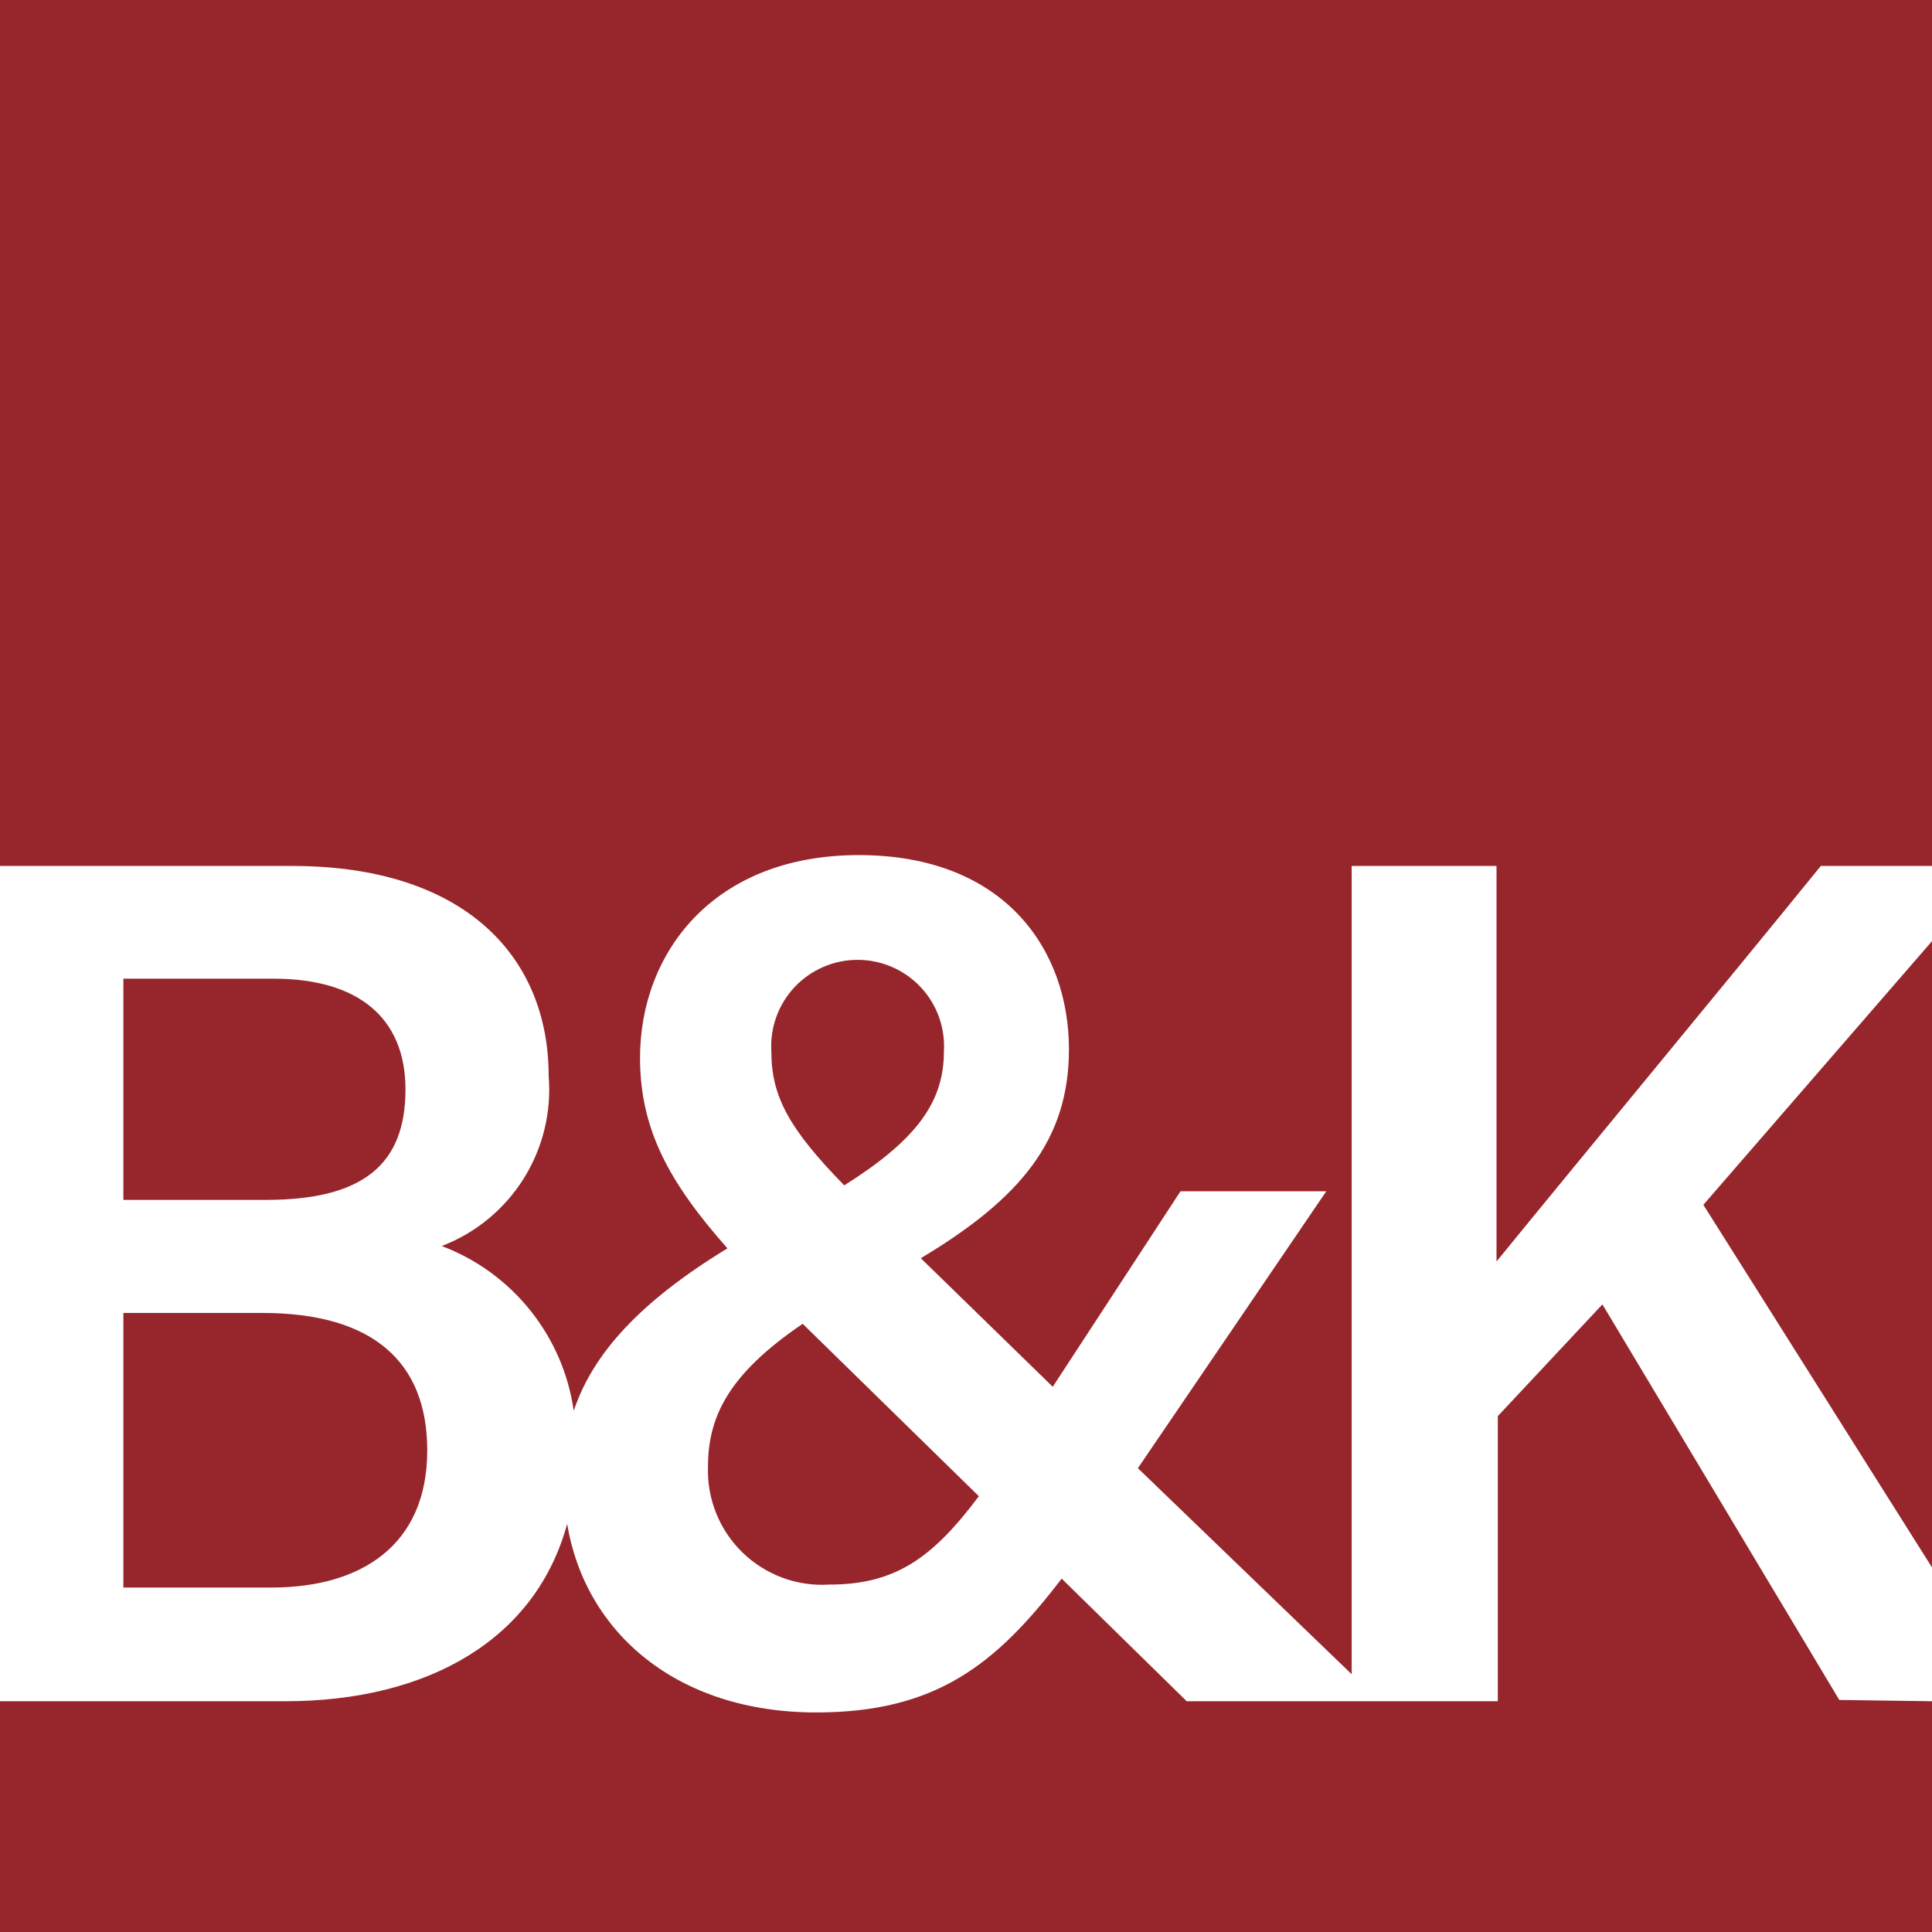
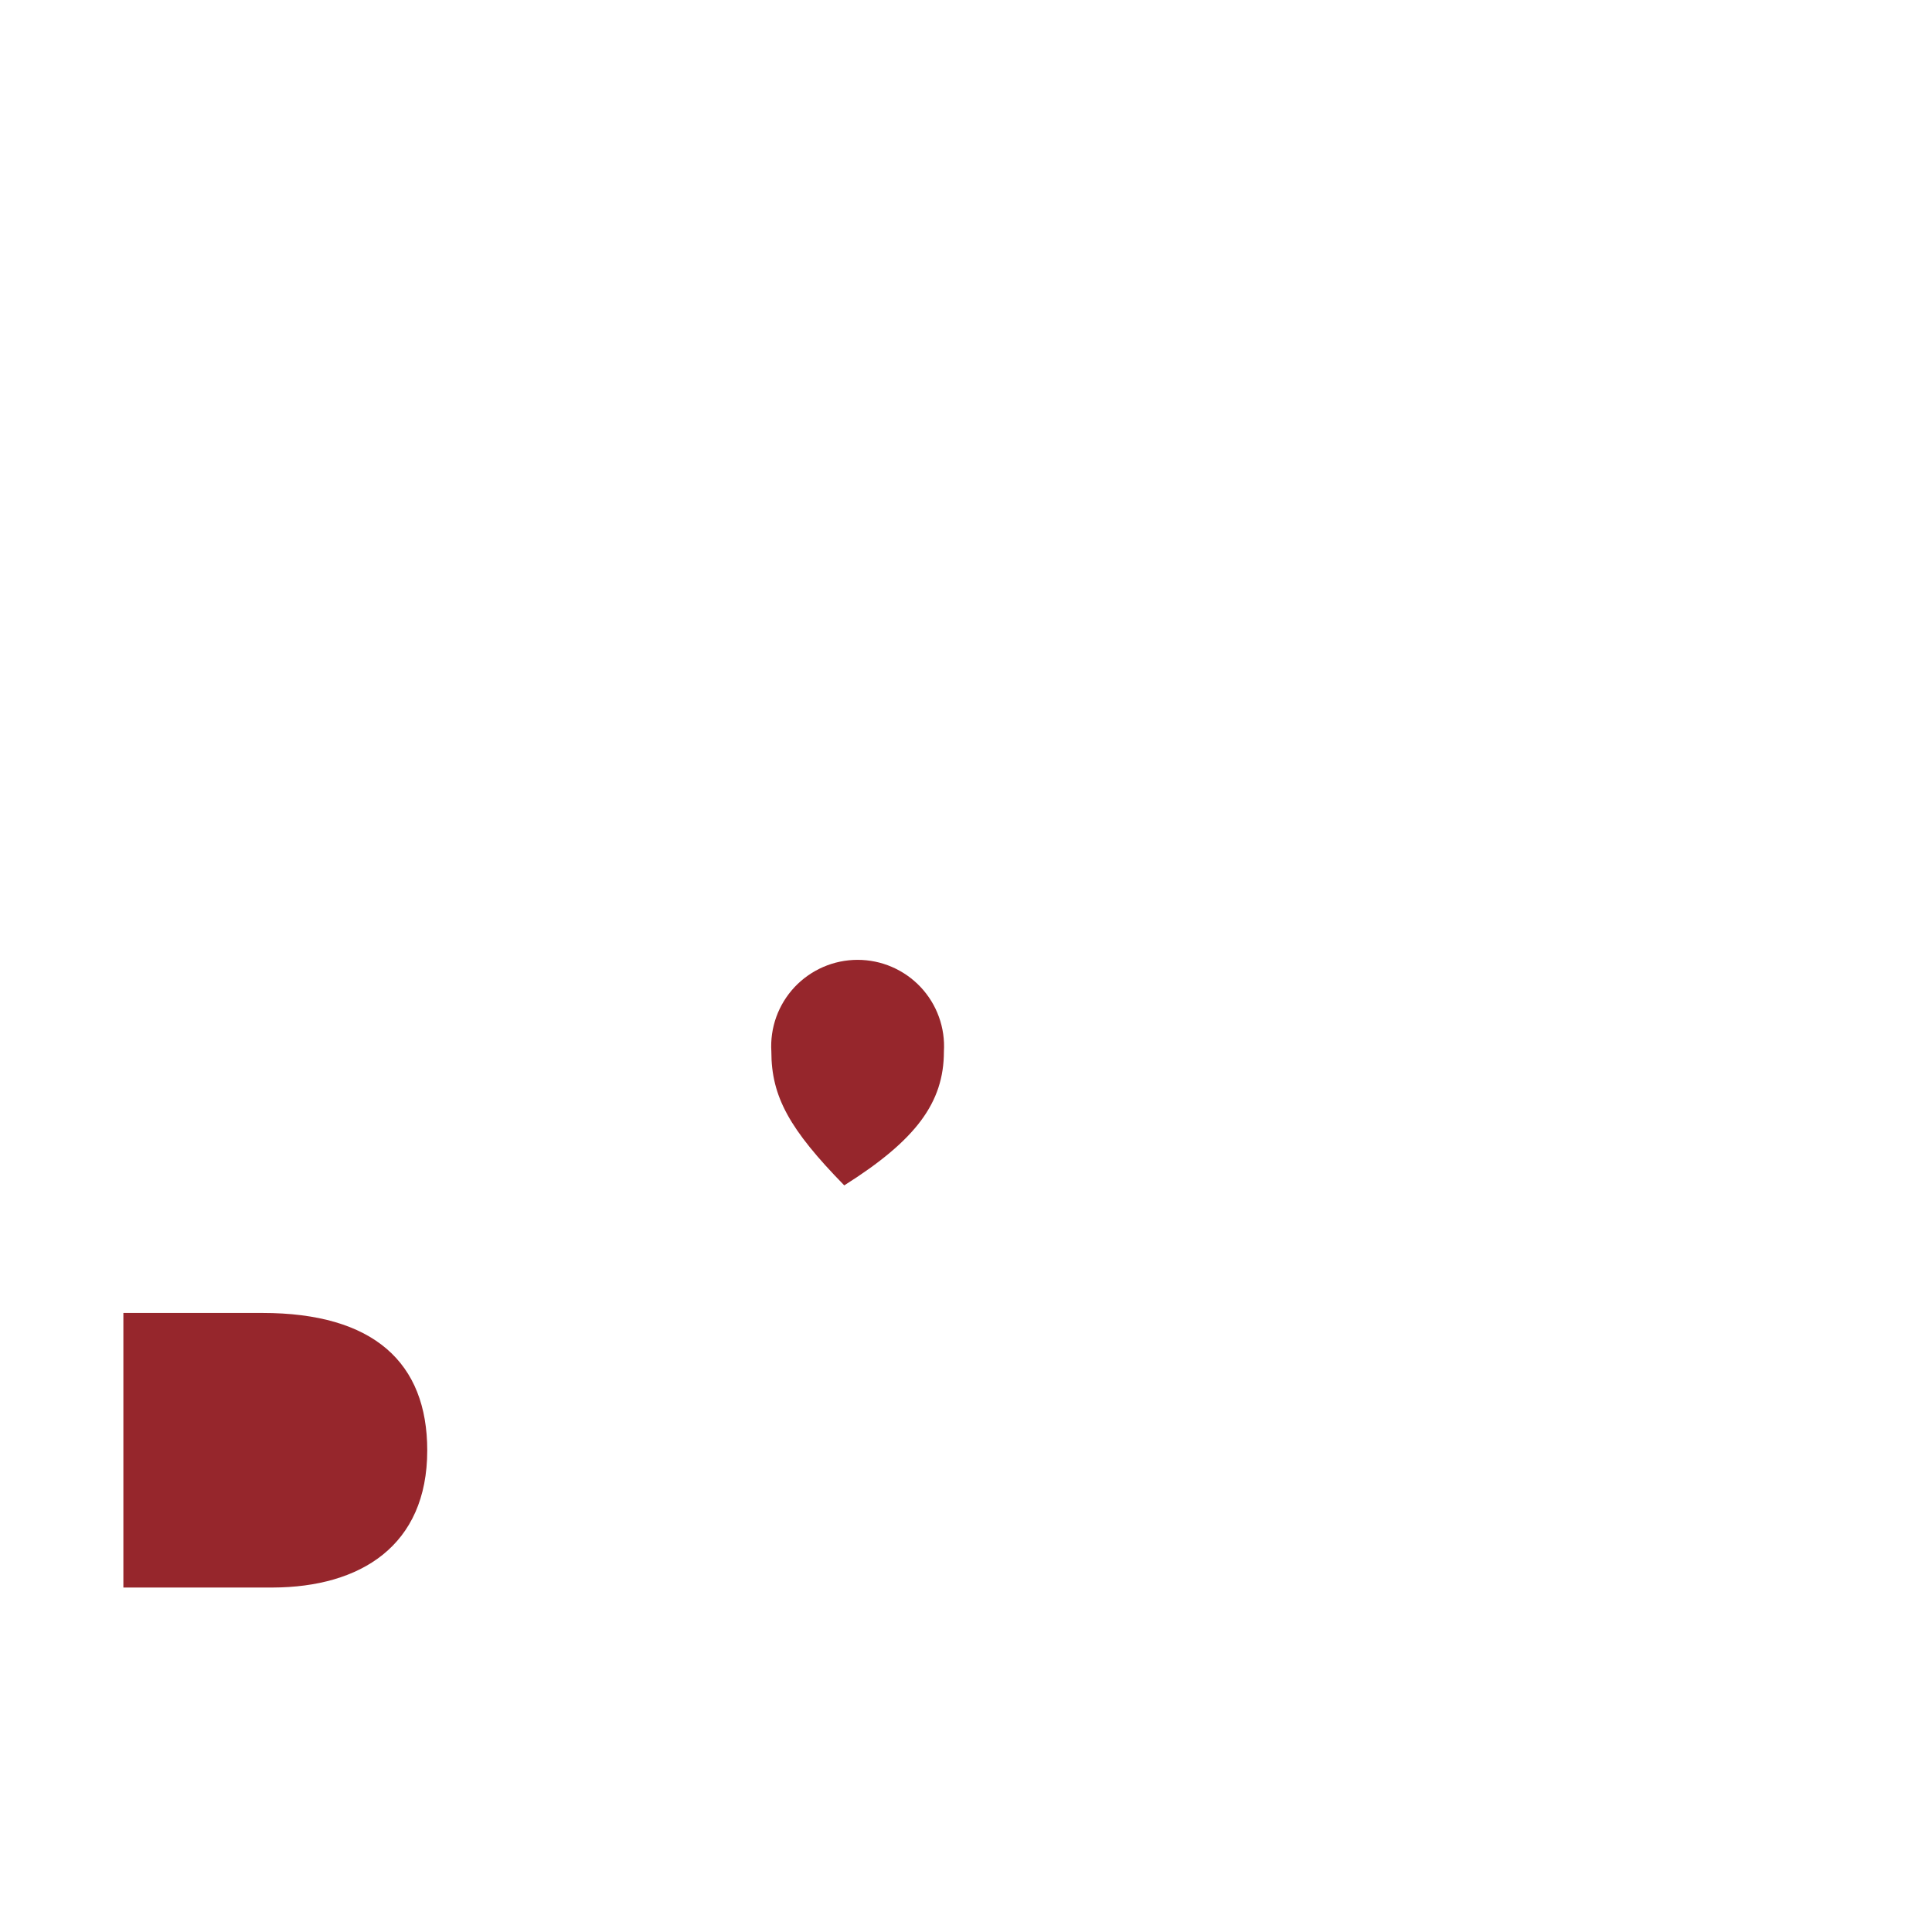
<svg xmlns="http://www.w3.org/2000/svg" width="64" height="64" viewBox="0 0 64 64" fill="none">
  <path d="M31.268 34.834C31.292 34.444 31.236 34.053 31.103 33.686C30.971 33.318 30.764 32.982 30.496 32.697C30.228 32.413 29.905 32.186 29.546 32.031C29.188 31.876 28.801 31.796 28.41 31.796C28.019 31.796 27.632 31.876 27.273 32.031C26.915 32.186 26.591 32.413 26.323 32.697C26.056 32.982 25.849 33.318 25.716 33.686C25.584 34.053 25.528 34.444 25.552 34.834C25.552 36.33 26.153 37.411 27.967 39.267C30.339 37.771 31.268 36.526 31.268 34.834Z" fill="#96262C" />
-   <path d="M18.175 35.642C18.274 36.837 17.982 38.032 17.344 39.048C16.705 40.064 15.755 40.846 14.634 41.276C15.785 41.712 16.798 42.448 17.567 43.409C18.336 44.369 18.833 45.518 19.006 46.736C19.628 44.858 21.191 43.122 24.098 41.353C22.164 39.169 21.202 37.411 21.202 35.041C21.202 31.58 23.617 28.326 28.448 28.326C33.279 28.326 35.41 31.459 35.41 34.757C35.41 37.771 33.803 39.704 30.503 41.68L34.874 45.939L39.104 39.464H43.934L37.694 48.636L44.776 55.461V28.686H49.574V41.789C52.59 38.088 57.224 32.497 60.317 28.686H64V0H0V28.686H9.683C15.366 28.686 18.175 31.667 18.175 35.642Z" fill="#96262C" />
-   <path d="M27.475 52.491C29.661 52.491 30.896 51.606 32.426 49.564L26.59 43.853C24.109 45.535 23.453 46.954 23.453 48.592C23.436 49.119 23.528 49.644 23.726 50.133C23.923 50.623 24.221 51.065 24.6 51.432C24.979 51.799 25.43 52.083 25.925 52.266C26.421 52.448 26.949 52.525 27.475 52.491Z" fill="#96262C" />
-   <path d="M64 51.923V31.176L56.426 39.911L64 51.923Z" fill="#96262C" />
-   <path d="M13.432 36.089C13.432 33.709 11.858 32.42 9.06 32.42H4.087V39.748H8.809C12.022 39.748 13.432 38.579 13.432 36.089Z" fill="#96262C" />
-   <path d="M60.929 56.313L53.082 43.209L49.617 46.911V56.356H39.312L35.169 52.294C32.984 55.155 30.984 56.727 27.038 56.727C22.437 56.727 19.388 54.096 18.787 50.481C17.76 54.271 14.229 56.356 9.443 56.356H0V64H64V56.356L60.929 56.313Z" fill="#96262C" />
  <path d="M14.153 48.046C14.153 45.142 12.383 43.493 8.689 43.493H4.087V52.589H9.038C11.934 52.578 14.153 51.213 14.153 48.046Z" fill="#96262C" />
</svg>